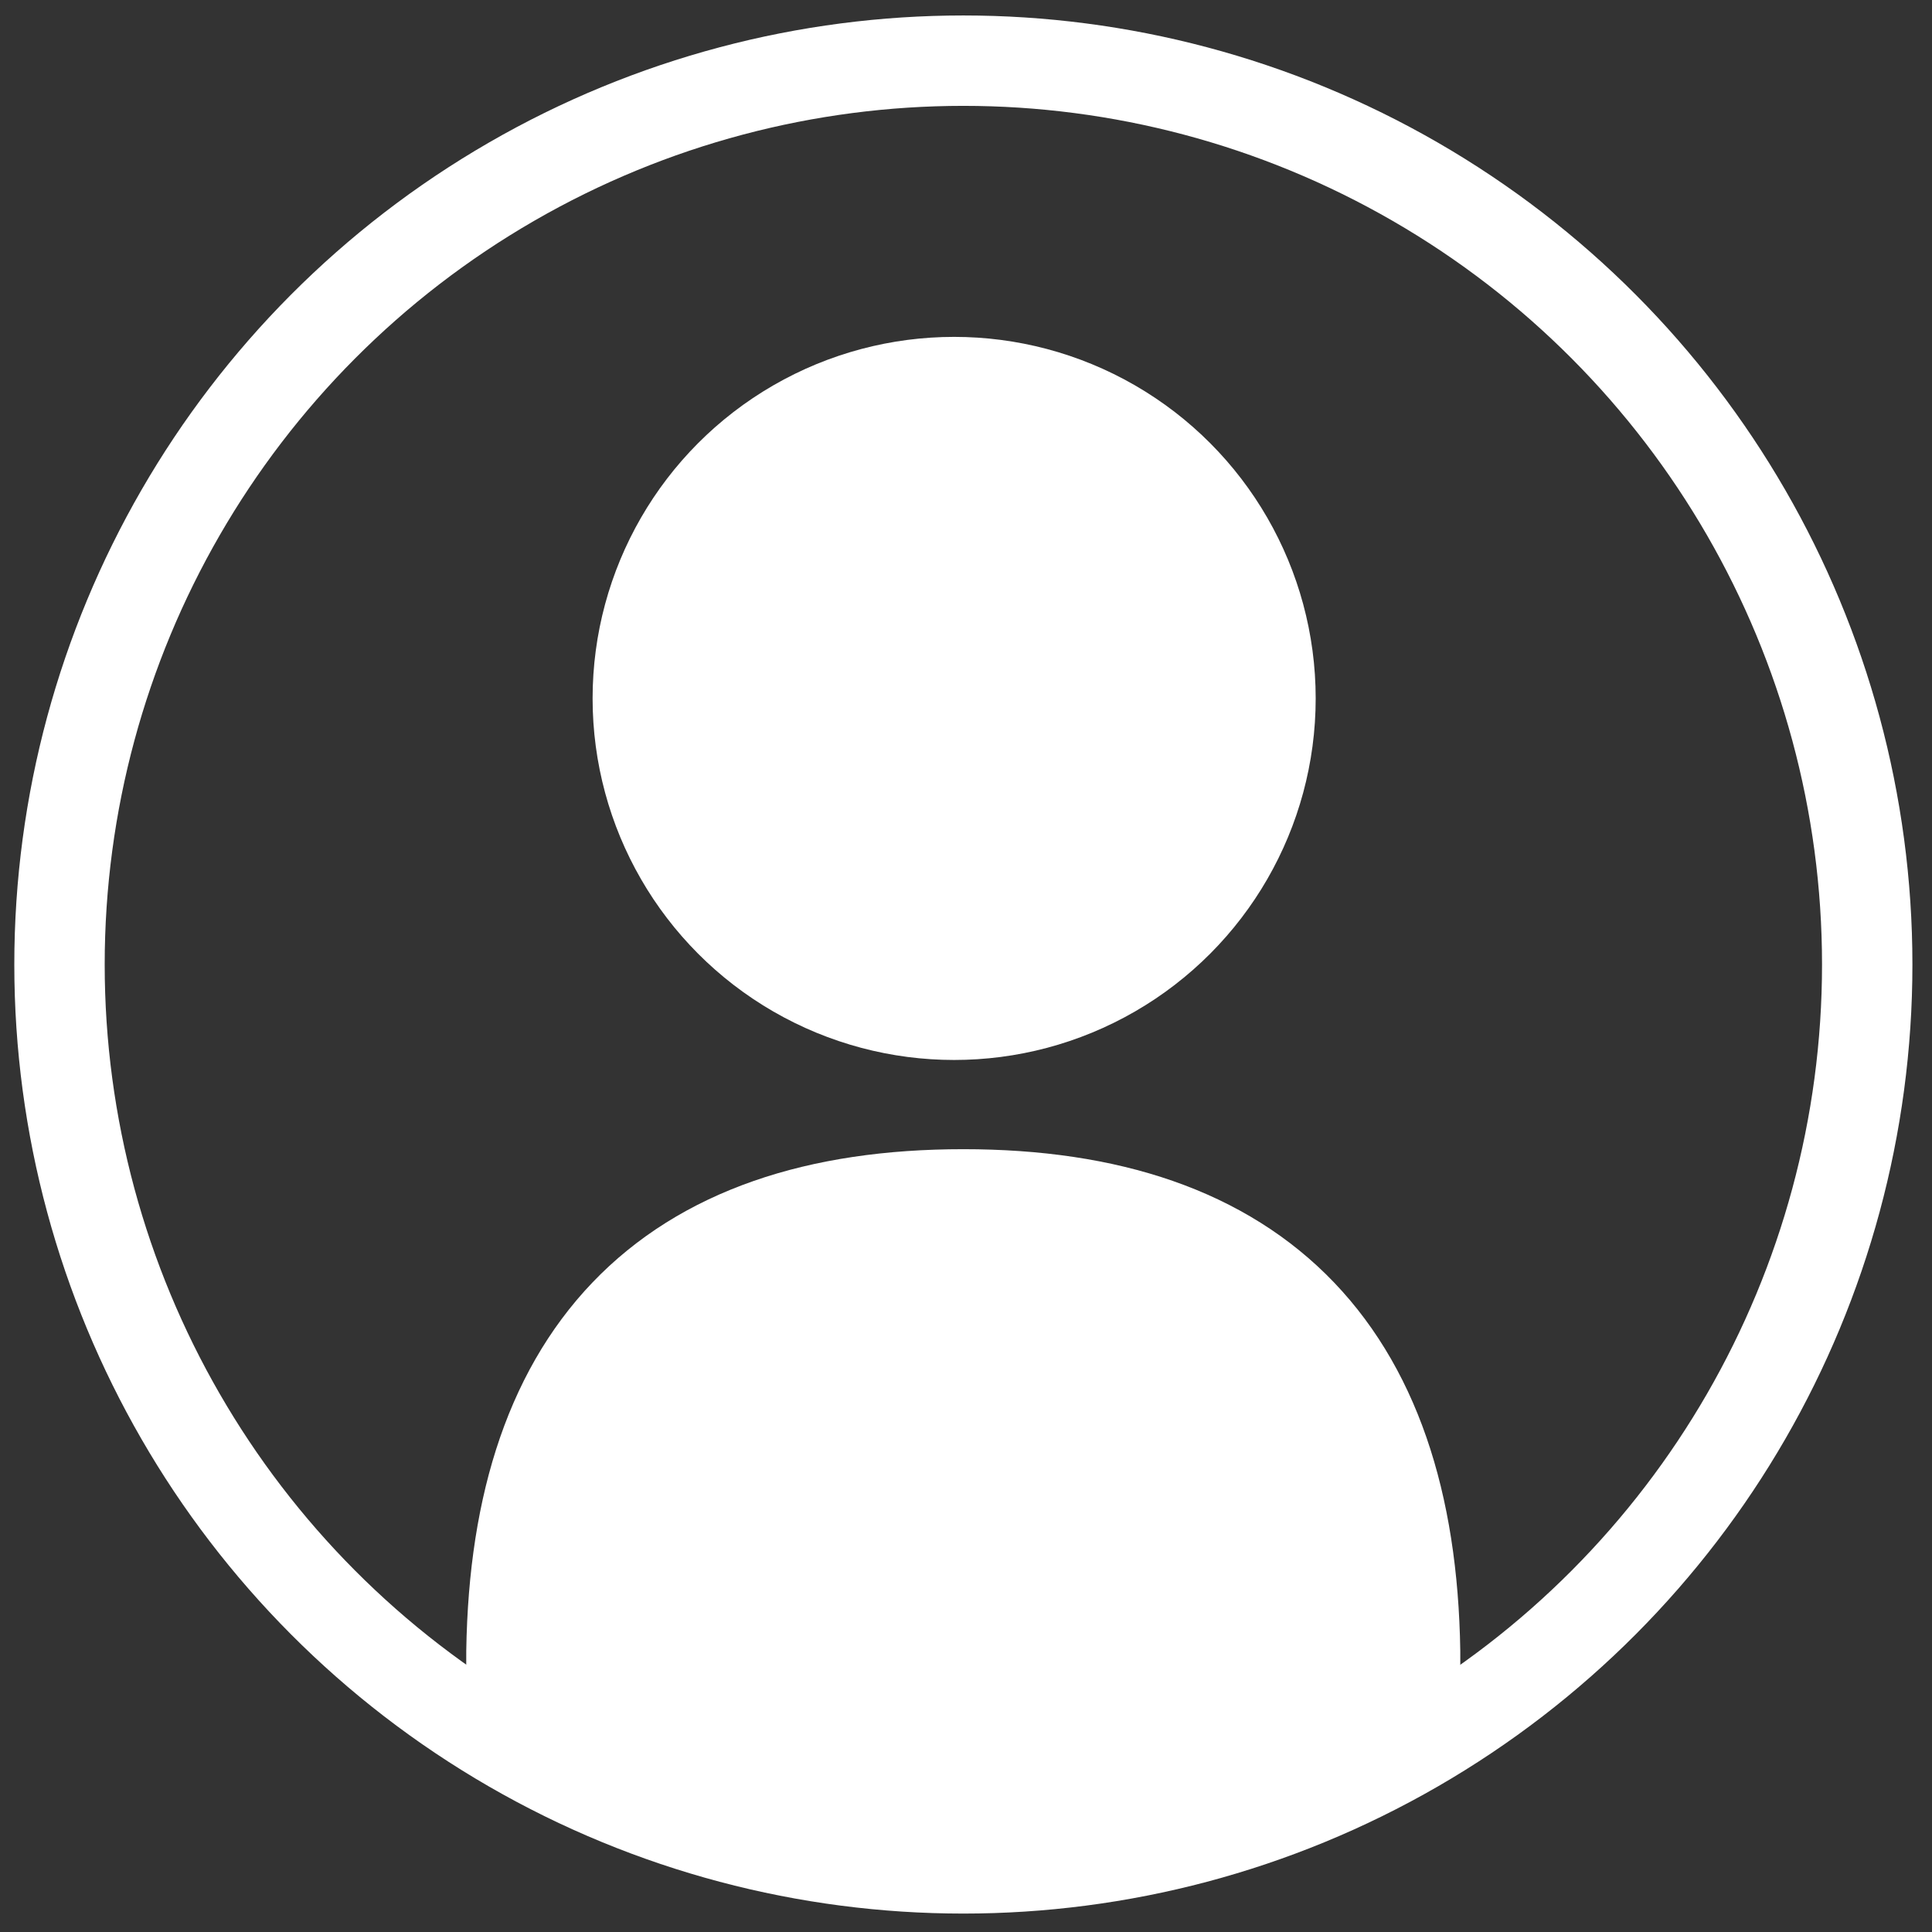
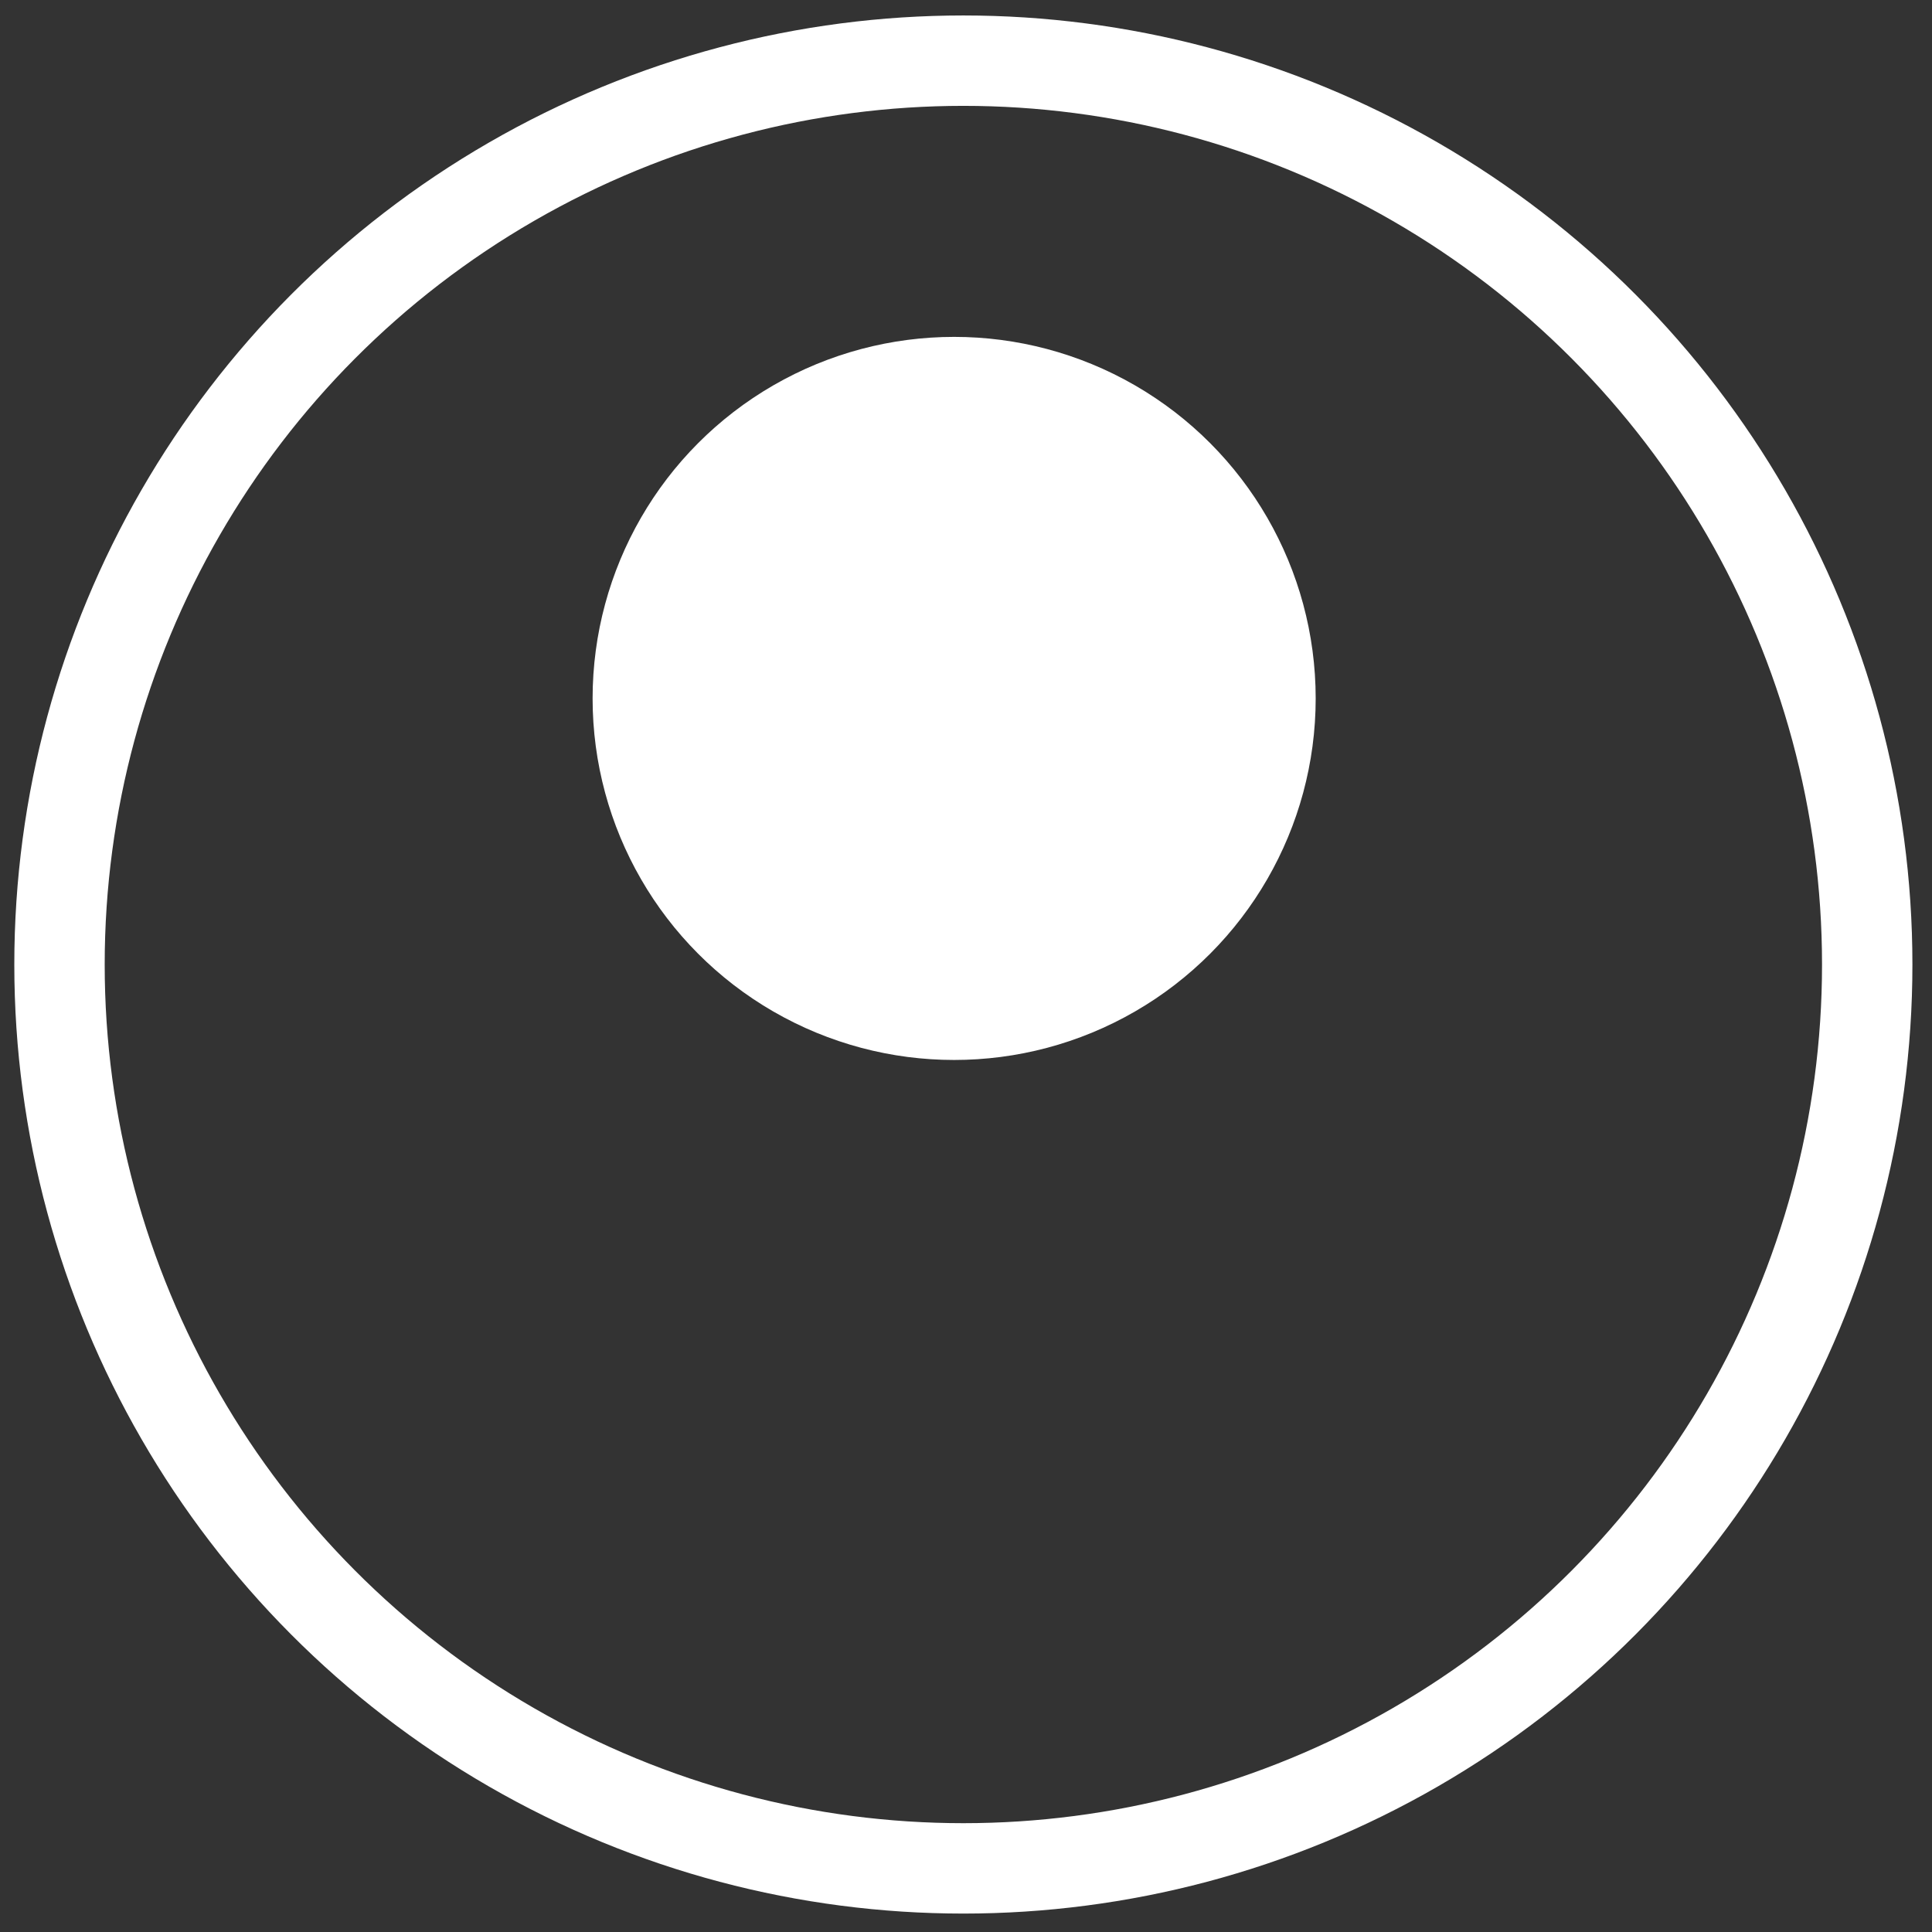
<svg xmlns="http://www.w3.org/2000/svg" xmlns:ns1="http://www.inkscape.org/namespaces/inkscape" xmlns:ns2="http://sodipodi.sourceforge.net/DTD/sodipodi-0.dtd" width="200" height="200" viewBox="0 0 52.917 52.917" version="1.1" id="svg1" ns1:version="1.3.2 (091e20e, 2023-11-25, custom)" ns2:docname="icon_username.svg">
  <rect x="0" y="0" width="52.917" height="52.917" fill="#333333" stroke="none" />
  <ns2:namedview id="namedview1" pagecolor="#9a9a9a" bordercolor="#000000" borderopacity="0.25" ns1:showpageshadow="2" ns1:pageopacity="0.0" ns1:pagecheckerboard="0" ns1:deskcolor="#d1d1d1" ns1:document-units="mm" ns1:zoom="4.1373682" ns1:cx="190.82179" ns1:cy="101.87636" ns1:window-width="2560" ns1:window-height="1377" ns1:window-x="-8" ns1:window-y="5" ns1:window-maximized="1" ns1:current-layer="g3" />
  <defs id="defs1" />
  <g ns1:label="Layer 1" ns1:groupmode="layer" id="layer1">
    <g id="g3" transform="matrix(0.25,0,0,0.25,1.387,0.936)" style="fill:none">
      <circle cx="99.997" cy="101.928" fill="none" stroke="#ffffff" stroke-width="6" pointer-events="all" id="ellipse1" r="99.026" style="fill:none;stroke-width:9.903;stroke-dasharray:none" />
      <circle cx="98.987" cy="72.775" fill="#ffffff" stroke="#ffffff" stroke-width="9.903" pointer-events="all" id="ellipse2" r="34.659" style="fill:#ffffff" />
-       <path d="m 53.445,178.743 q 0,-48.661 46.542,-48.661 46.542,0 46.542,48.661 z" fill="#ffffff" stroke="#ffffff" stroke-width="15.844" stroke-miterlimit="10" pointer-events="all" id="path2" style="fill:#ffffff" />
-       <ellipse cx="97.996" cy="179.168" rx="47.532" ry="17.825" fill="#ffffff" stroke="#ffffff" stroke-width="5.942" pointer-events="all" id="ellipse3" style="fill:#ffffff" />
+       <path d="m 53.445,178.743 z" fill="#ffffff" stroke="#ffffff" stroke-width="15.844" stroke-miterlimit="10" pointer-events="all" id="path2" style="fill:#ffffff" />
    </g>
  </g>
</svg>